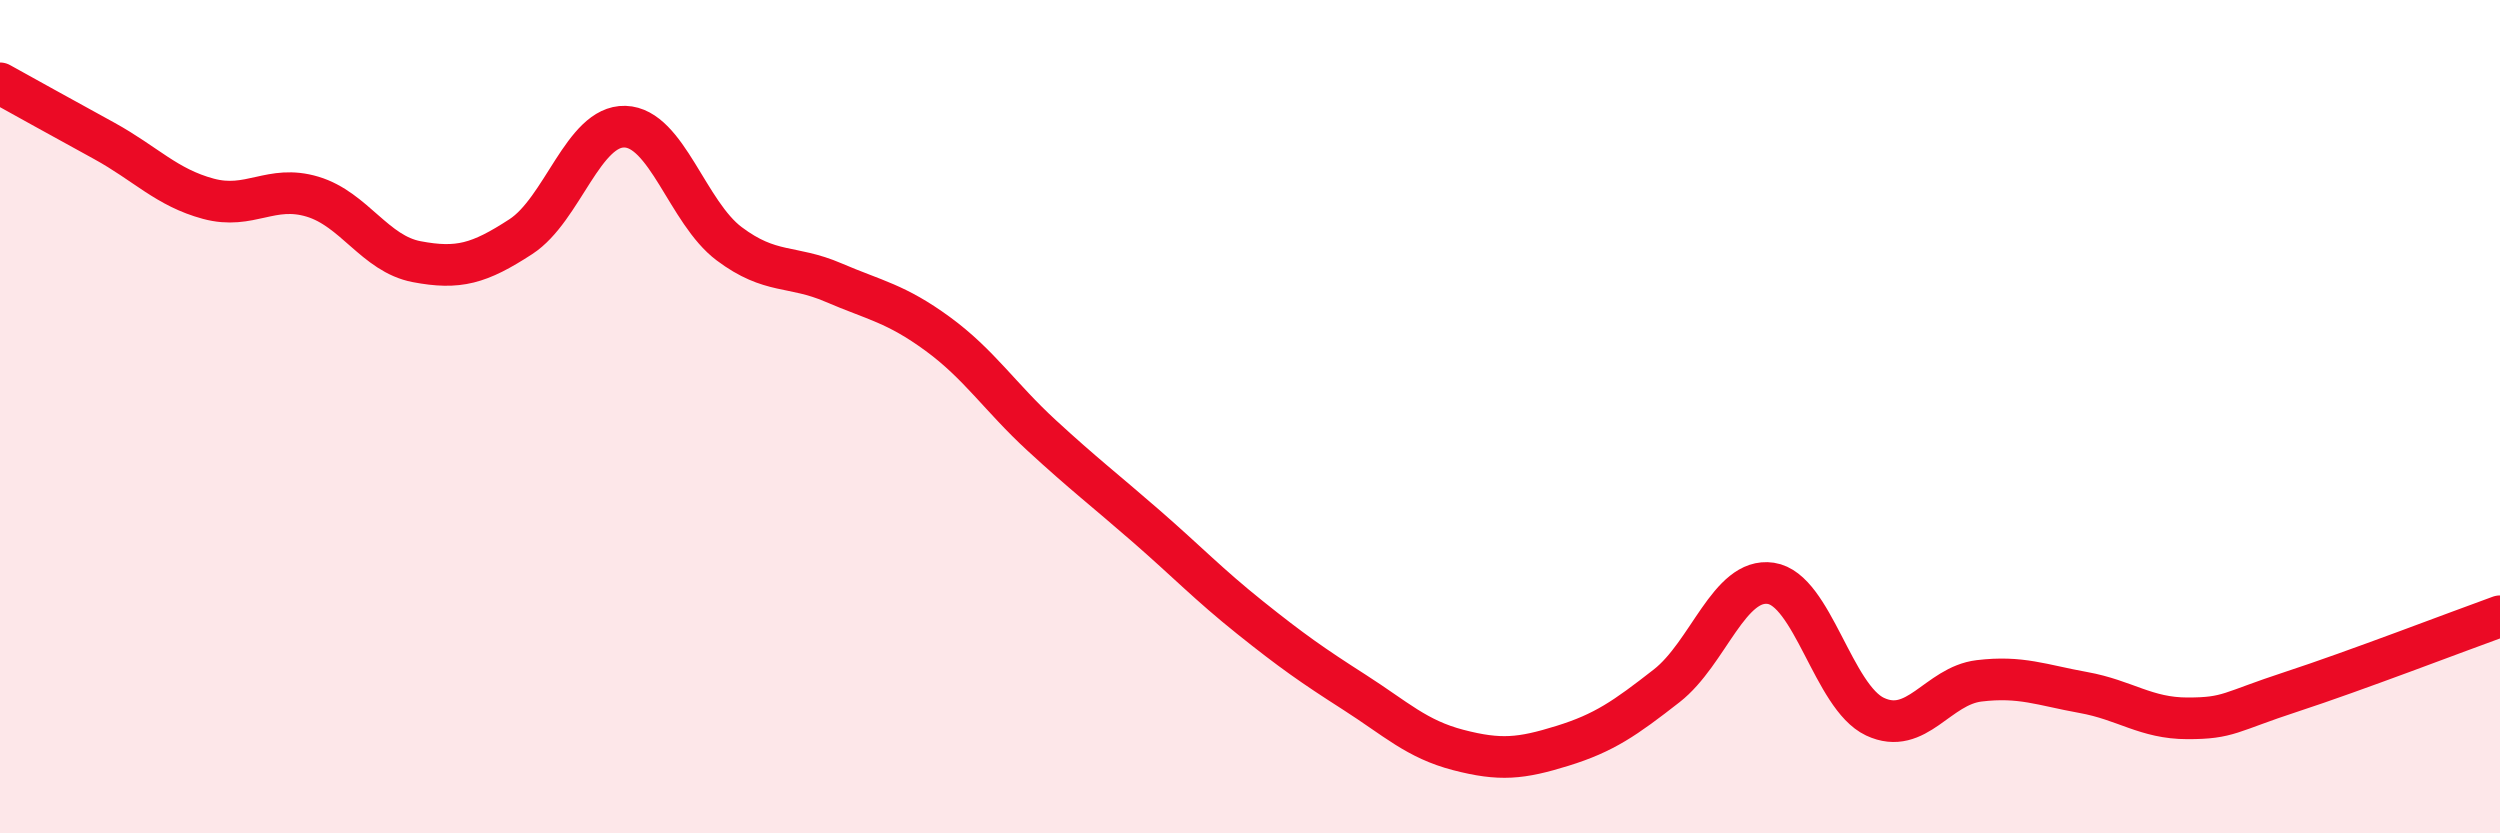
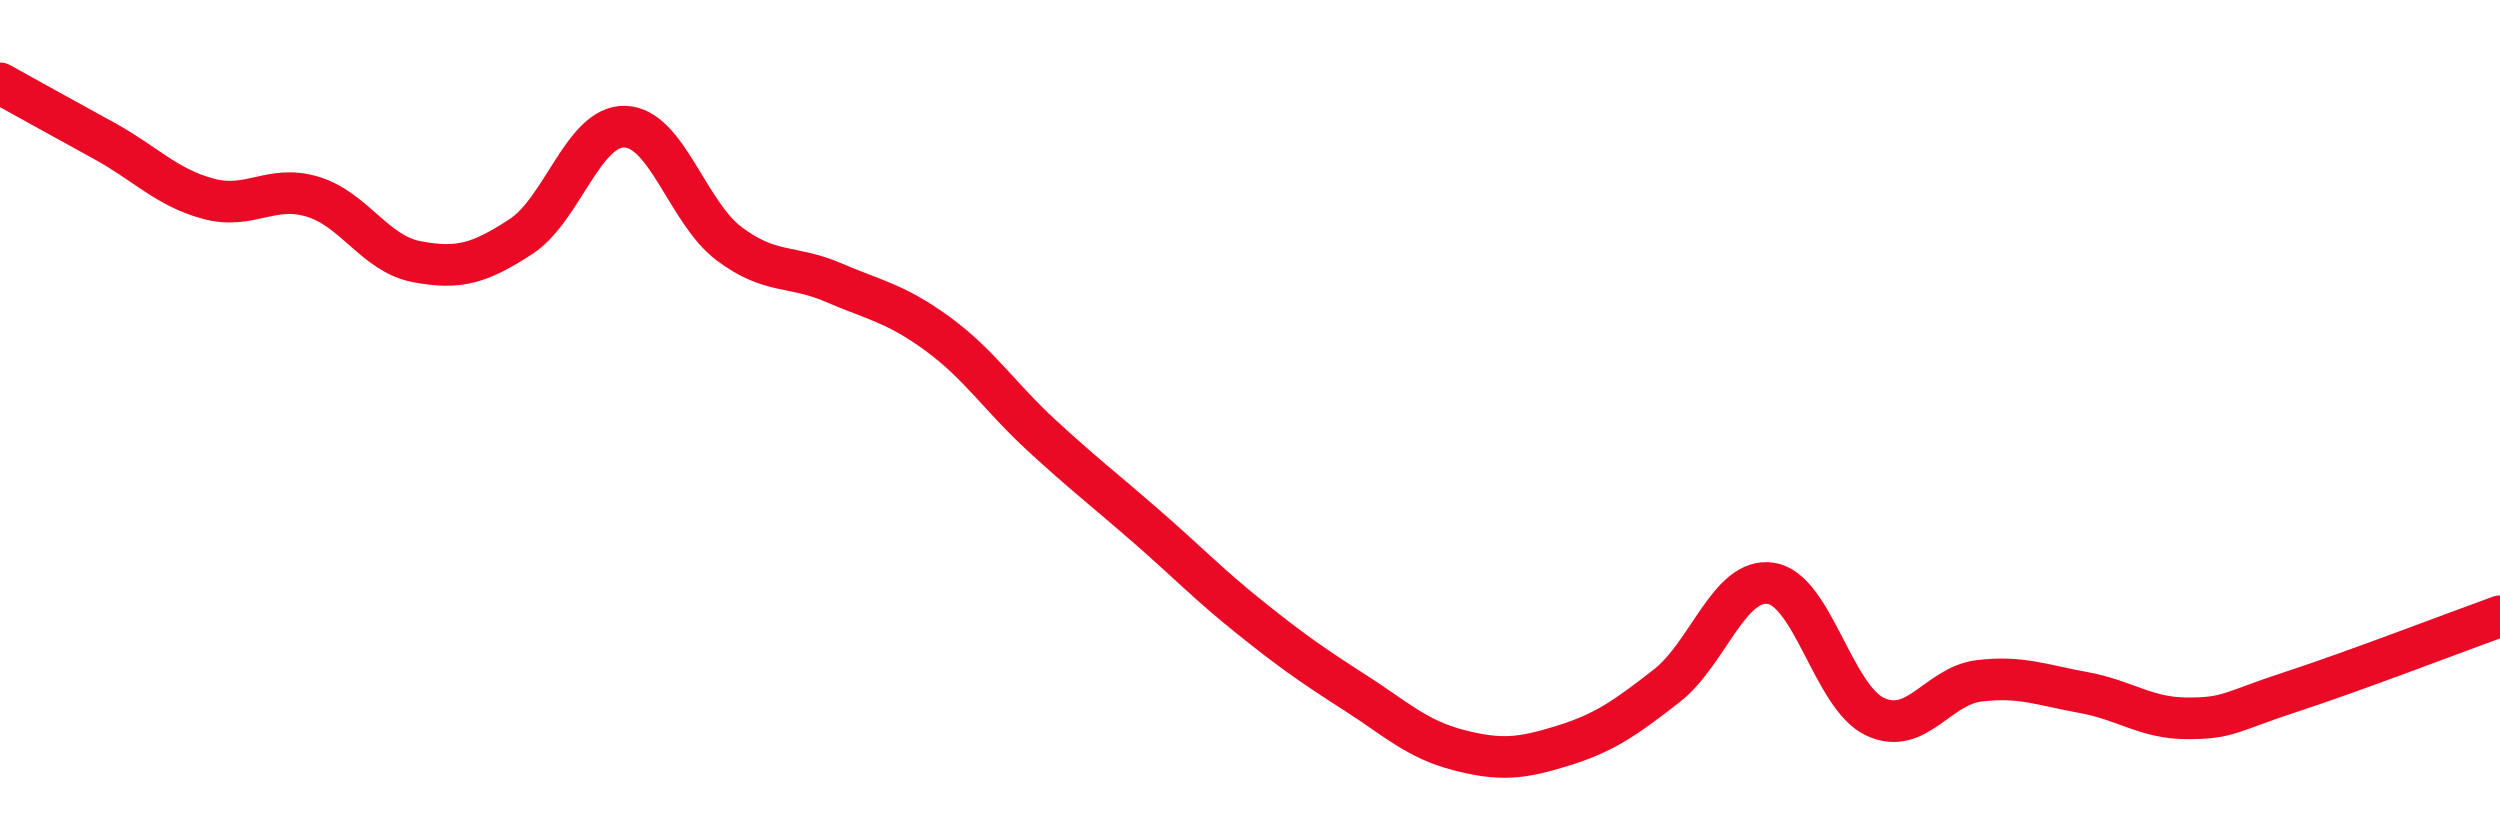
<svg xmlns="http://www.w3.org/2000/svg" width="60" height="20" viewBox="0 0 60 20">
-   <path d="M 0,2 C 0.5,2.28 1.5,2.83 2.5,3.38 C 3.5,3.93 4,4.5 5,4.77 C 6,5.04 6.5,4.42 7.5,4.72 C 8.5,5.02 9,6.09 10,6.28 C 11,6.47 11.5,6.33 12.5,5.68 C 13.5,5.03 14,3.01 15,3.04 C 16,3.07 16.5,5.1 17.5,5.85 C 18.5,6.6 19,6.35 20,6.78 C 21,7.21 21.5,7.28 22.5,8.01 C 23.5,8.74 24,9.53 25,10.45 C 26,11.37 26.5,11.75 27.5,12.62 C 28.5,13.49 29,14.02 30,14.82 C 31,15.62 31.5,15.97 32.5,16.61 C 33.5,17.25 34,17.74 35,18 C 36,18.26 36.5,18.21 37.5,17.9 C 38.5,17.59 39,17.24 40,16.46 C 41,15.68 41.5,13.85 42.5,14 C 43.5,14.15 44,16.73 45,17.2 C 46,17.67 46.5,16.46 47.5,16.34 C 48.5,16.22 49,16.44 50,16.62 C 51,16.8 51.5,17.24 52.5,17.24 C 53.5,17.24 53.5,17.09 55,16.6 C 56.5,16.11 59,15.15 60,14.79L60 20L0 20Z" fill="#EB0A25" opacity="0.1" stroke-linecap="round" stroke-linejoin="round" />
  <path d="M 0,2 C 0.5,2.28 1.5,2.83 2.5,3.38 C 3.5,3.93 4,4.5 5,4.77 C 6,5.04 6.5,4.42 7.5,4.72 C 8.5,5.02 9,6.09 10,6.28 C 11,6.47 11.5,6.33 12.5,5.68 C 13.5,5.03 14,3.01 15,3.04 C 16,3.07 16.5,5.1 17.5,5.85 C 18.5,6.6 19,6.35 20,6.78 C 21,7.21 21.5,7.28 22.5,8.01 C 23.5,8.74 24,9.53 25,10.45 C 26,11.37 26.5,11.75 27.5,12.62 C 28.5,13.49 29,14.02 30,14.82 C 31,15.62 31.5,15.97 32.5,16.61 C 33.5,17.25 34,17.74 35,18 C 36,18.26 36.5,18.21 37.5,17.9 C 38.5,17.59 39,17.24 40,16.46 C 41,15.68 41.5,13.85 42.5,14 C 43.5,14.15 44,16.73 45,17.2 C 46,17.67 46.5,16.46 47.5,16.34 C 48.5,16.22 49,16.44 50,16.62 C 51,16.8 51.5,17.24 52.5,17.24 C 53.5,17.24 53.5,17.09 55,16.6 C 56.5,16.11 59,15.15 60,14.79" stroke="#EB0A25" stroke-width="1" fill="none" stroke-linecap="round" stroke-linejoin="round" />
</svg>